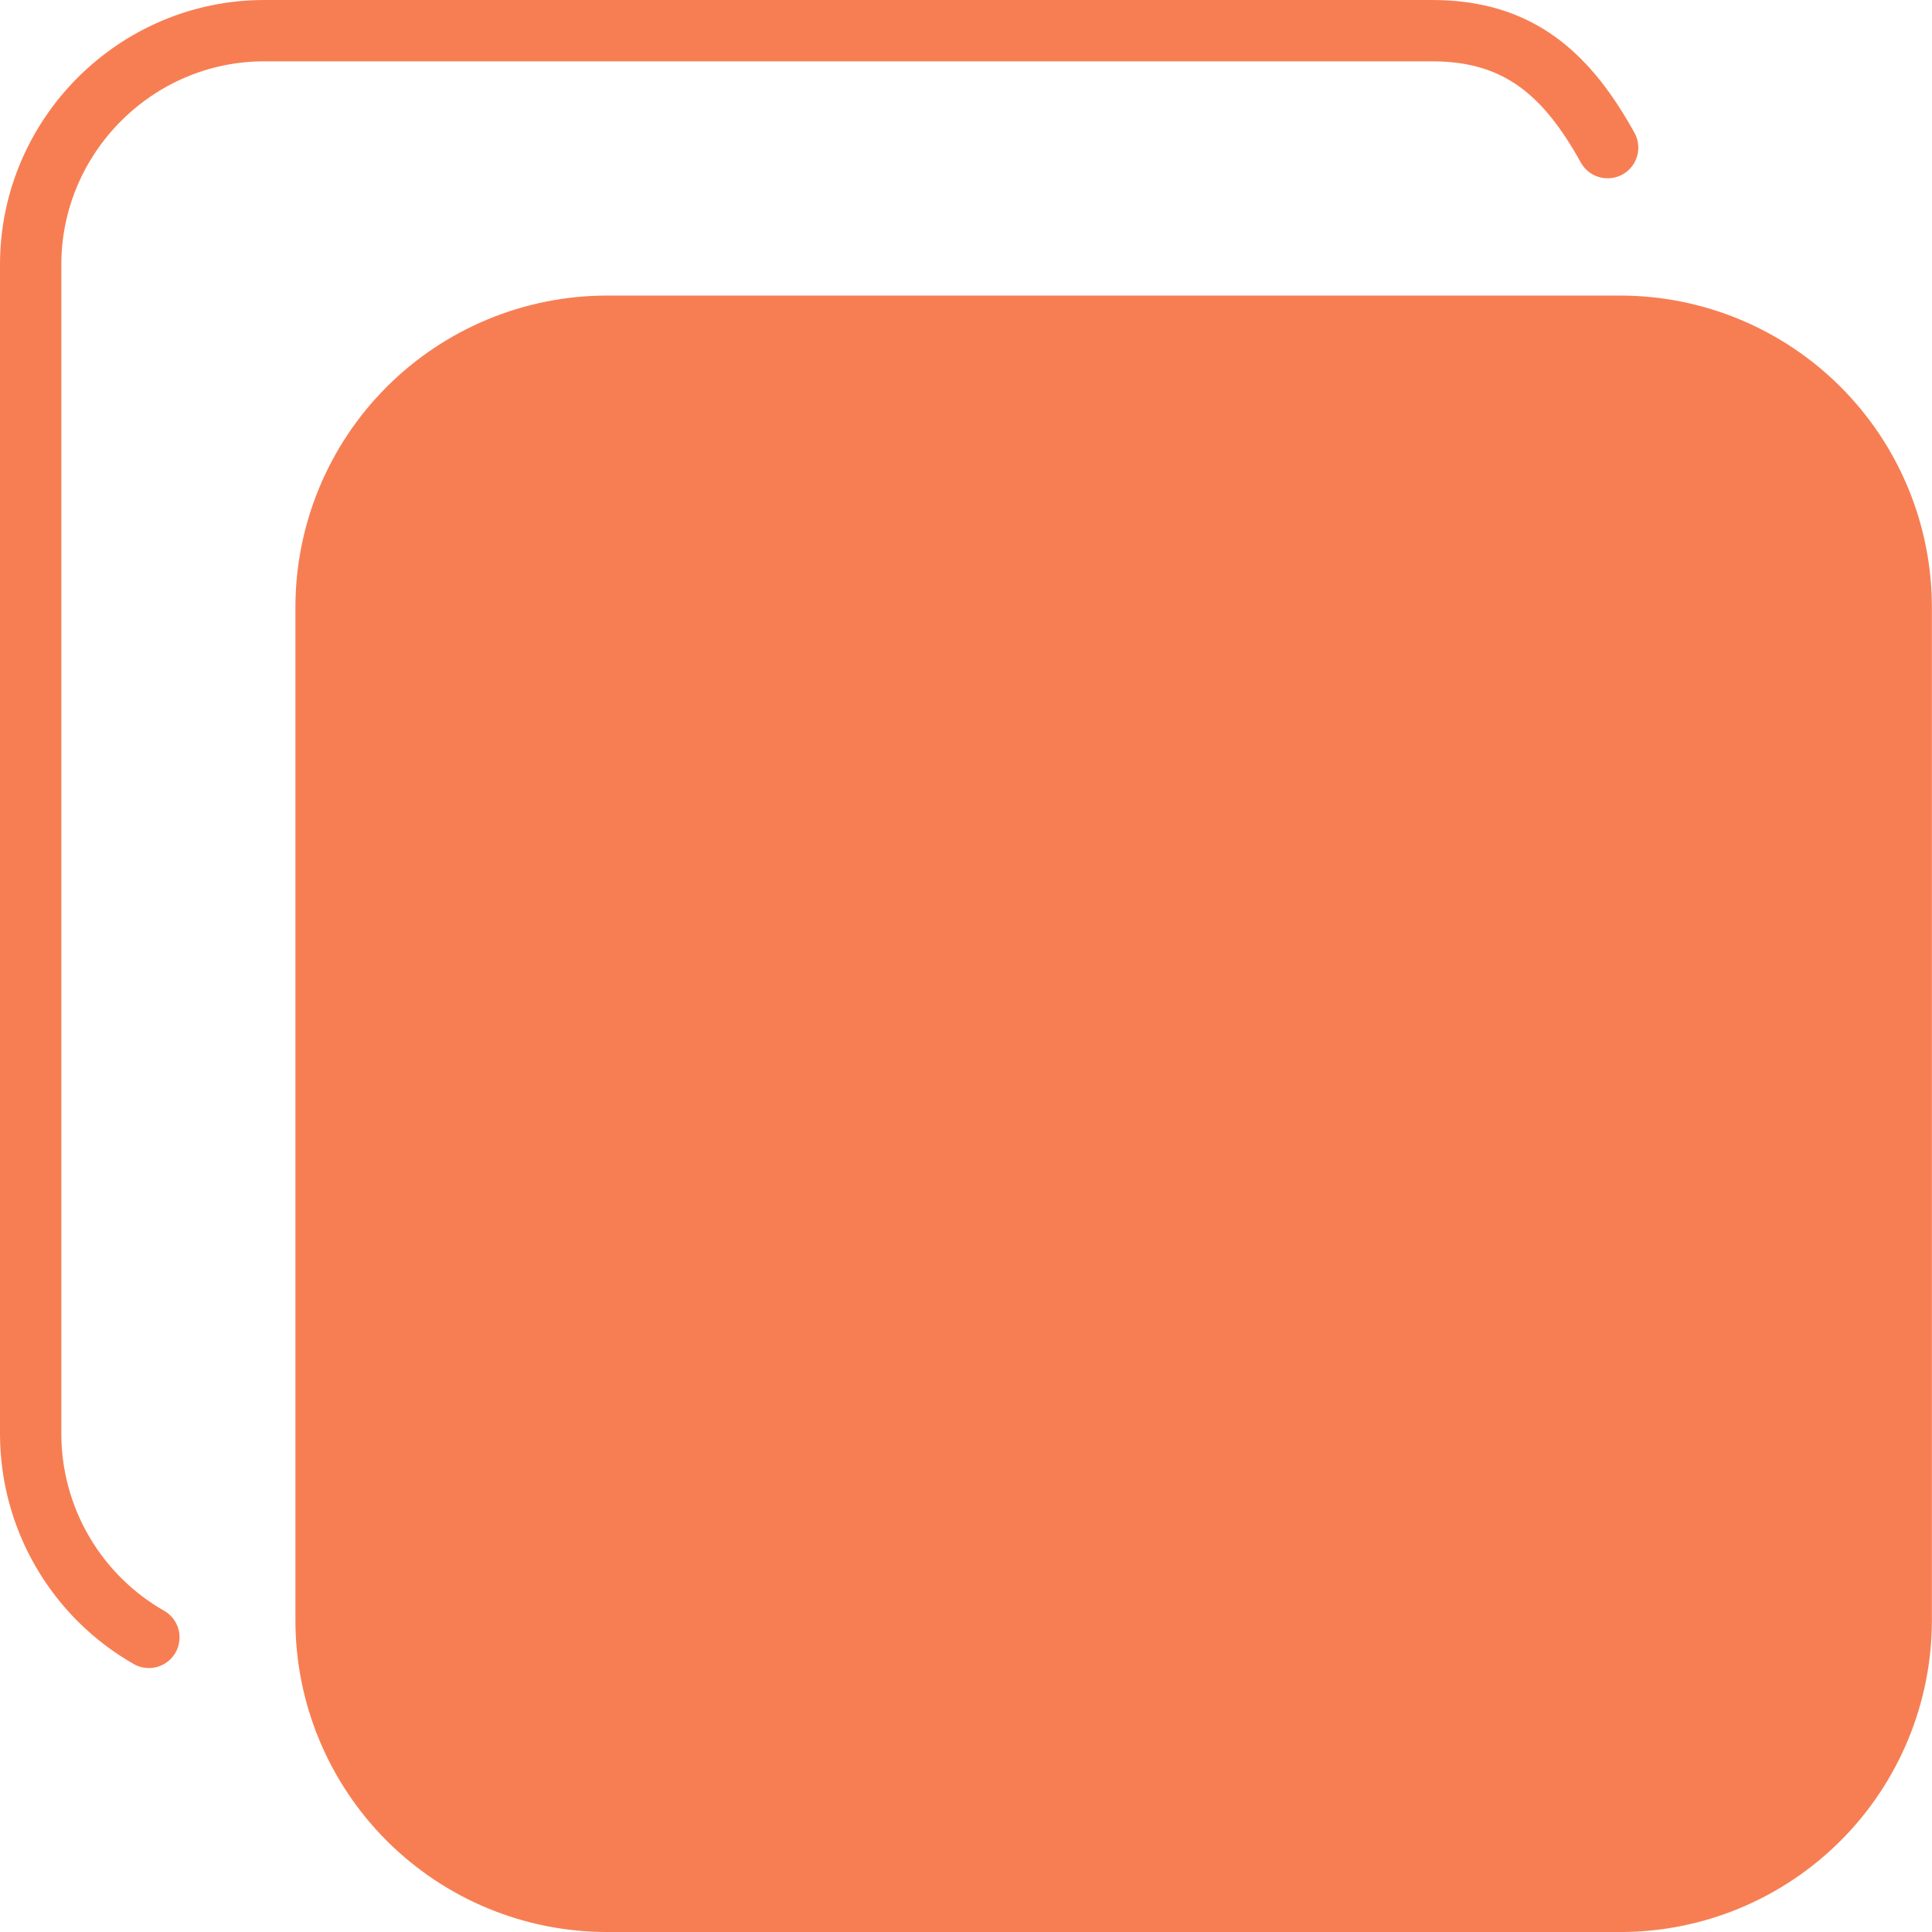
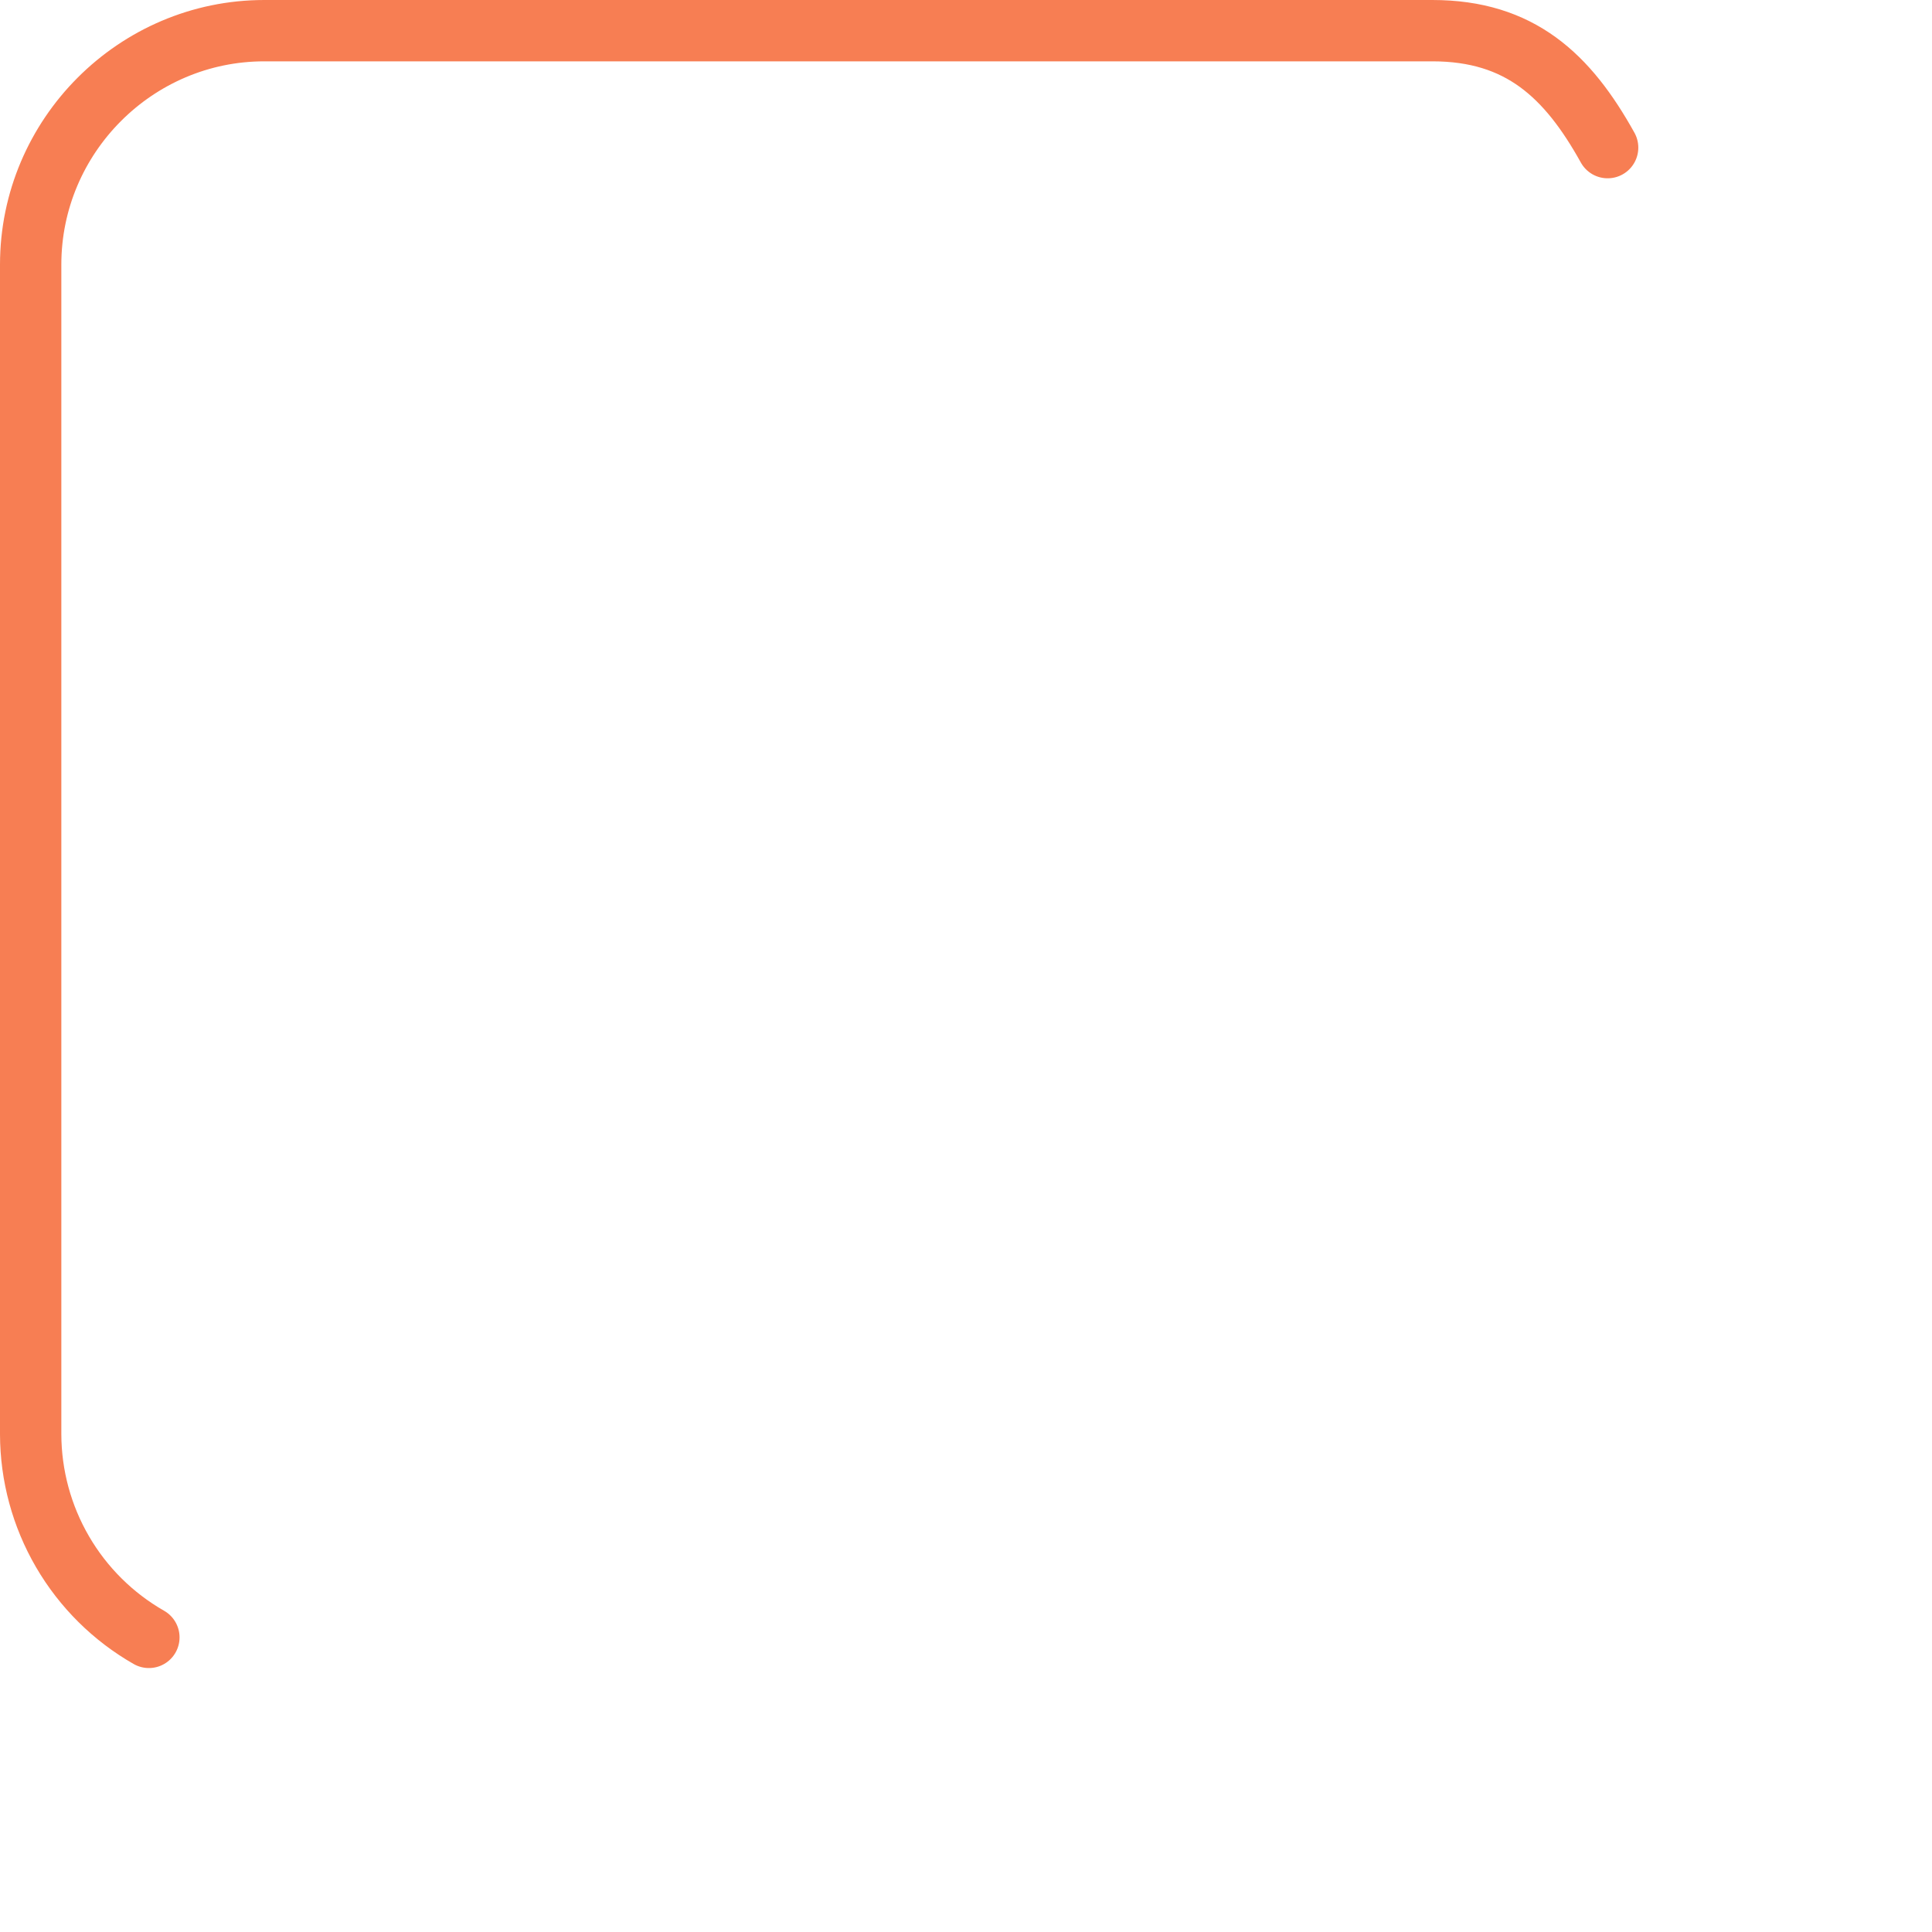
<svg xmlns="http://www.w3.org/2000/svg" width="63" height="63" viewBox="0 0 63 63" fill="none">
-   <path d="M9.633 19.804C9.633 17.108 10.704 14.522 12.61 12.616C14.517 10.709 17.102 9.638 19.799 9.638H52.83C54.165 9.638 55.487 9.901 56.721 10.412C57.954 10.923 59.075 11.672 60.019 12.616C60.963 13.56 61.711 14.68 62.222 15.914C62.733 17.147 62.996 18.469 62.996 19.804V52.836C62.996 54.171 62.733 55.493 62.222 56.726C61.711 57.959 60.963 59.08 60.019 60.024C59.075 60.968 57.954 61.717 56.721 62.228C55.487 62.739 54.165 63.001 52.83 63.001H19.799C18.463 63.001 17.142 62.739 15.908 62.228C14.675 61.717 13.554 60.968 12.61 60.024C11.666 59.08 10.918 57.959 10.407 56.726C9.896 55.493 9.633 54.171 9.633 52.836V19.804Z" fill="#F77E53" />
  <path d="M4.855 53.393C3.687 52.726 2.715 51.763 2.038 50.599C1.361 49.436 1.003 48.114 1 46.768V8.628C1 4.433 4.428 1 8.618 1H46.709C49.566 1 51.12 2.468 52.423 4.814" stroke="#F77E53" stroke-width="2" stroke-linecap="round" stroke-linejoin="round" />
</svg>